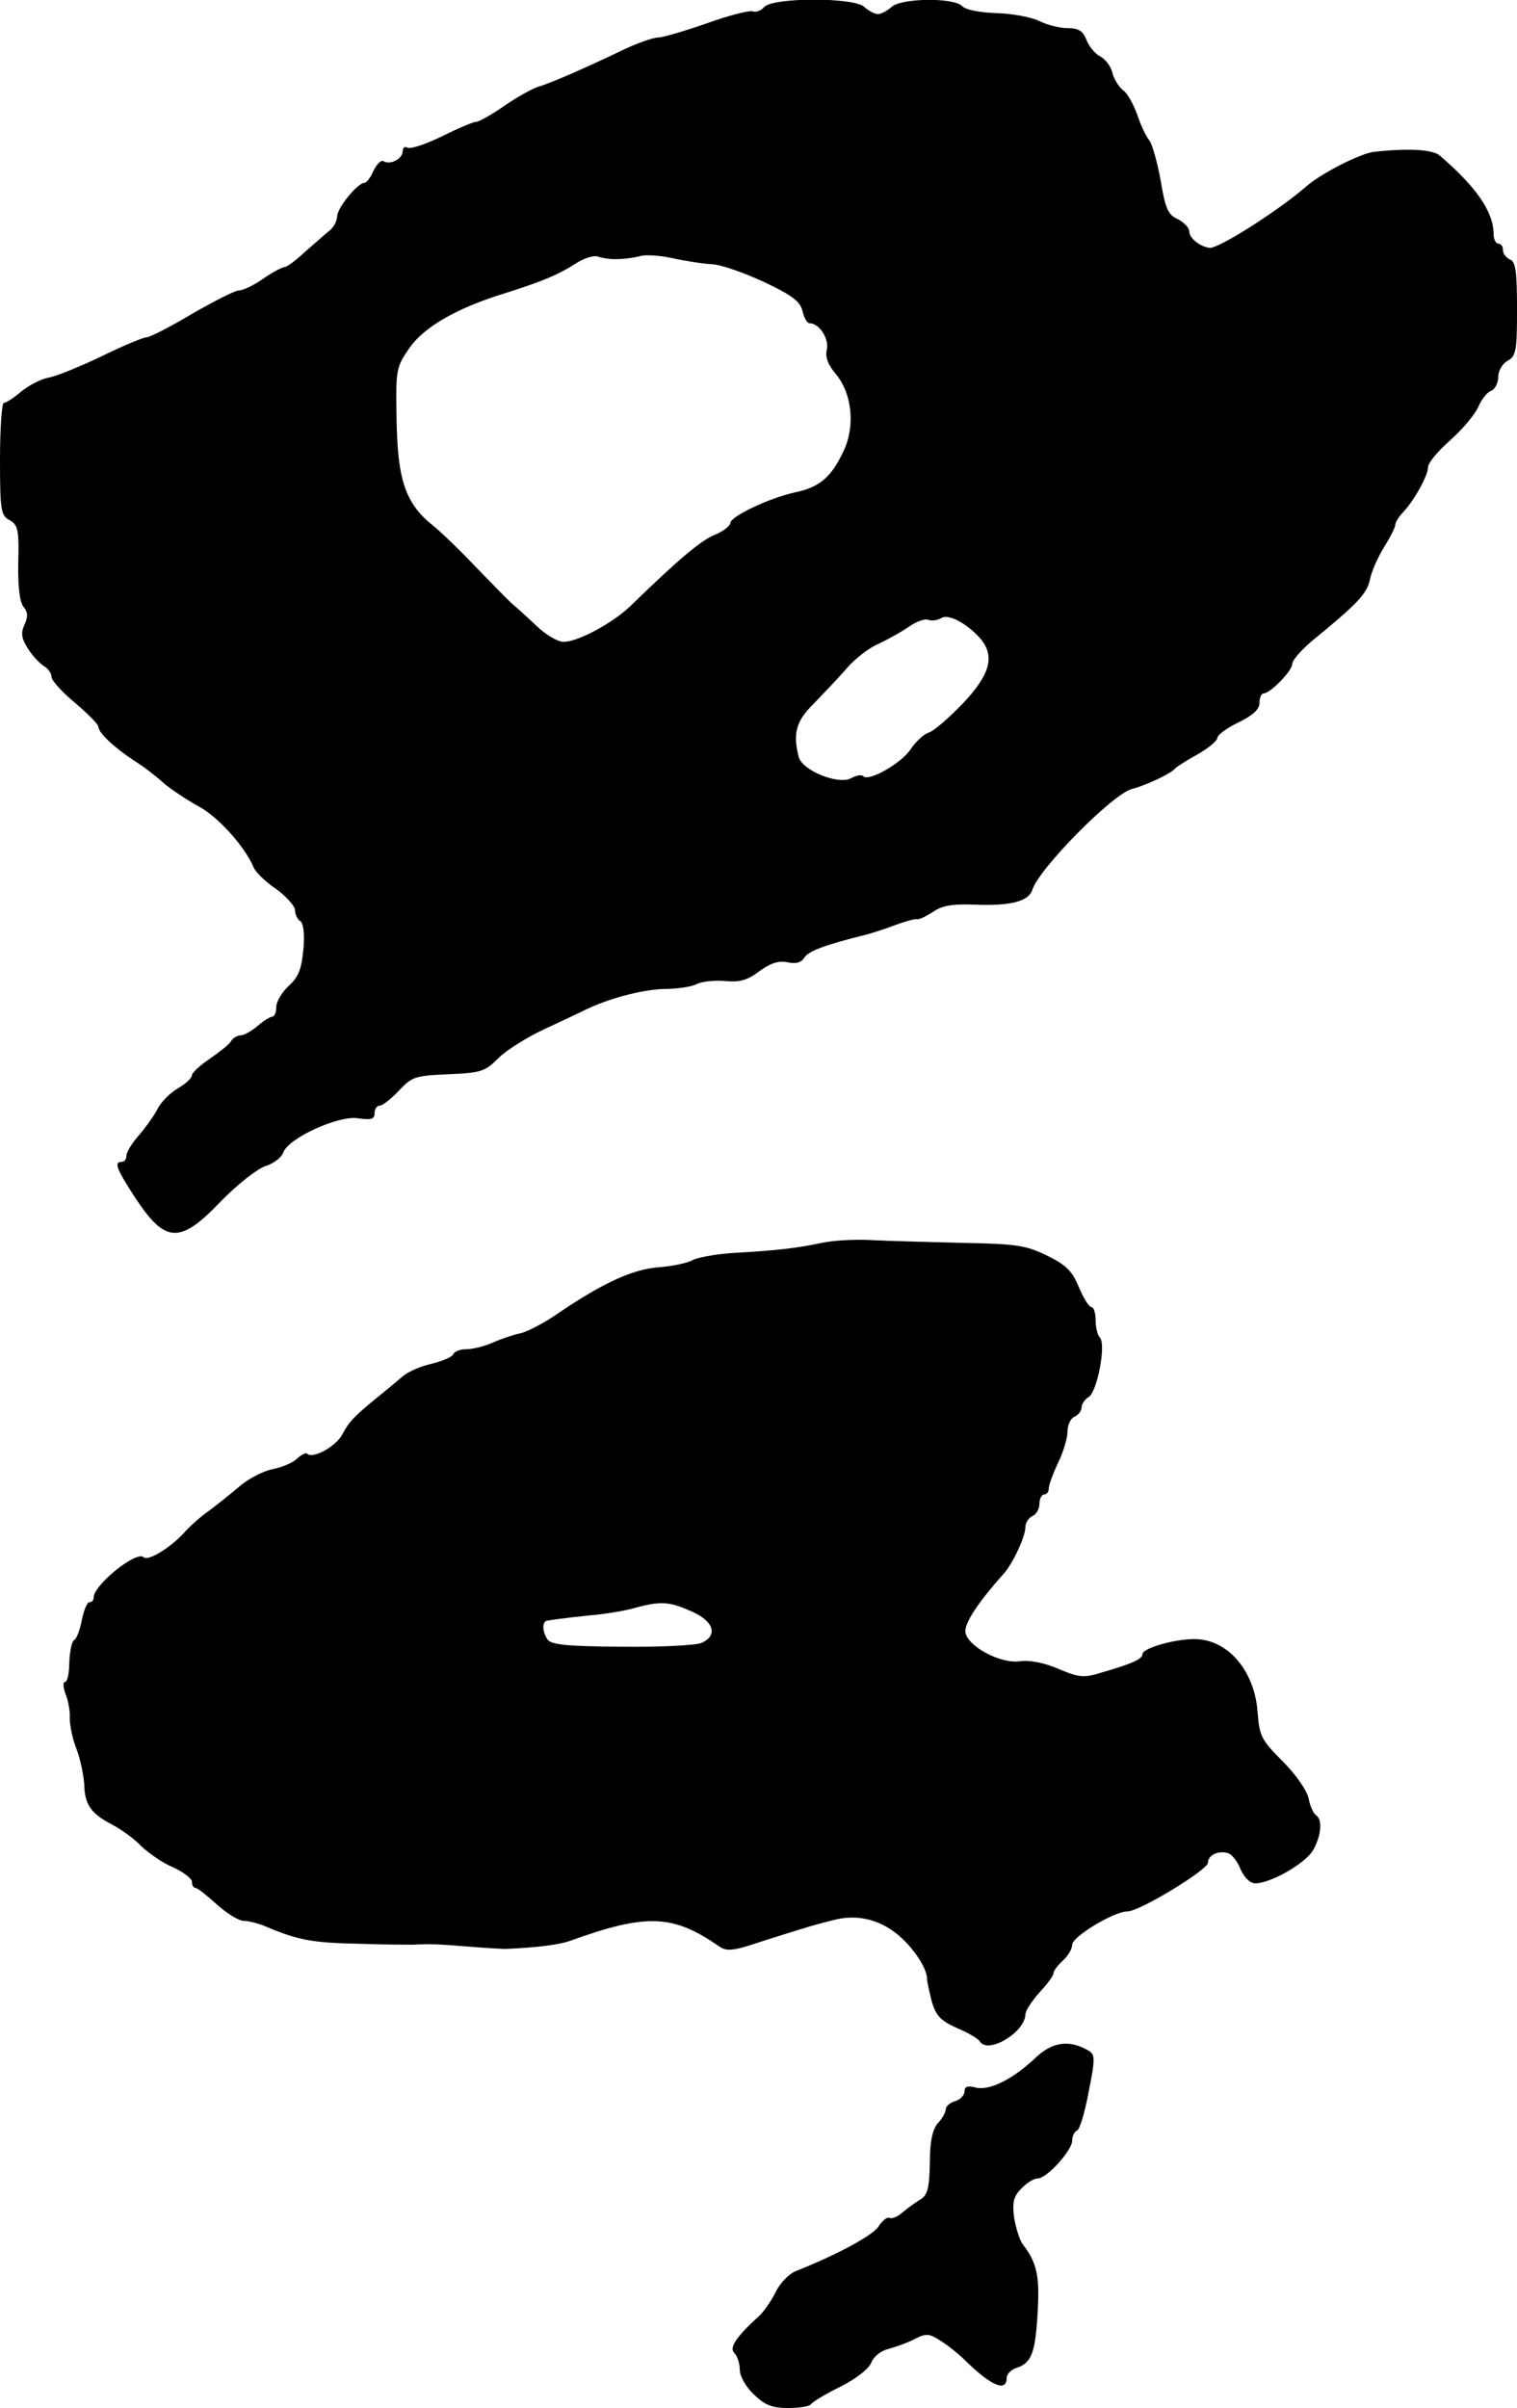
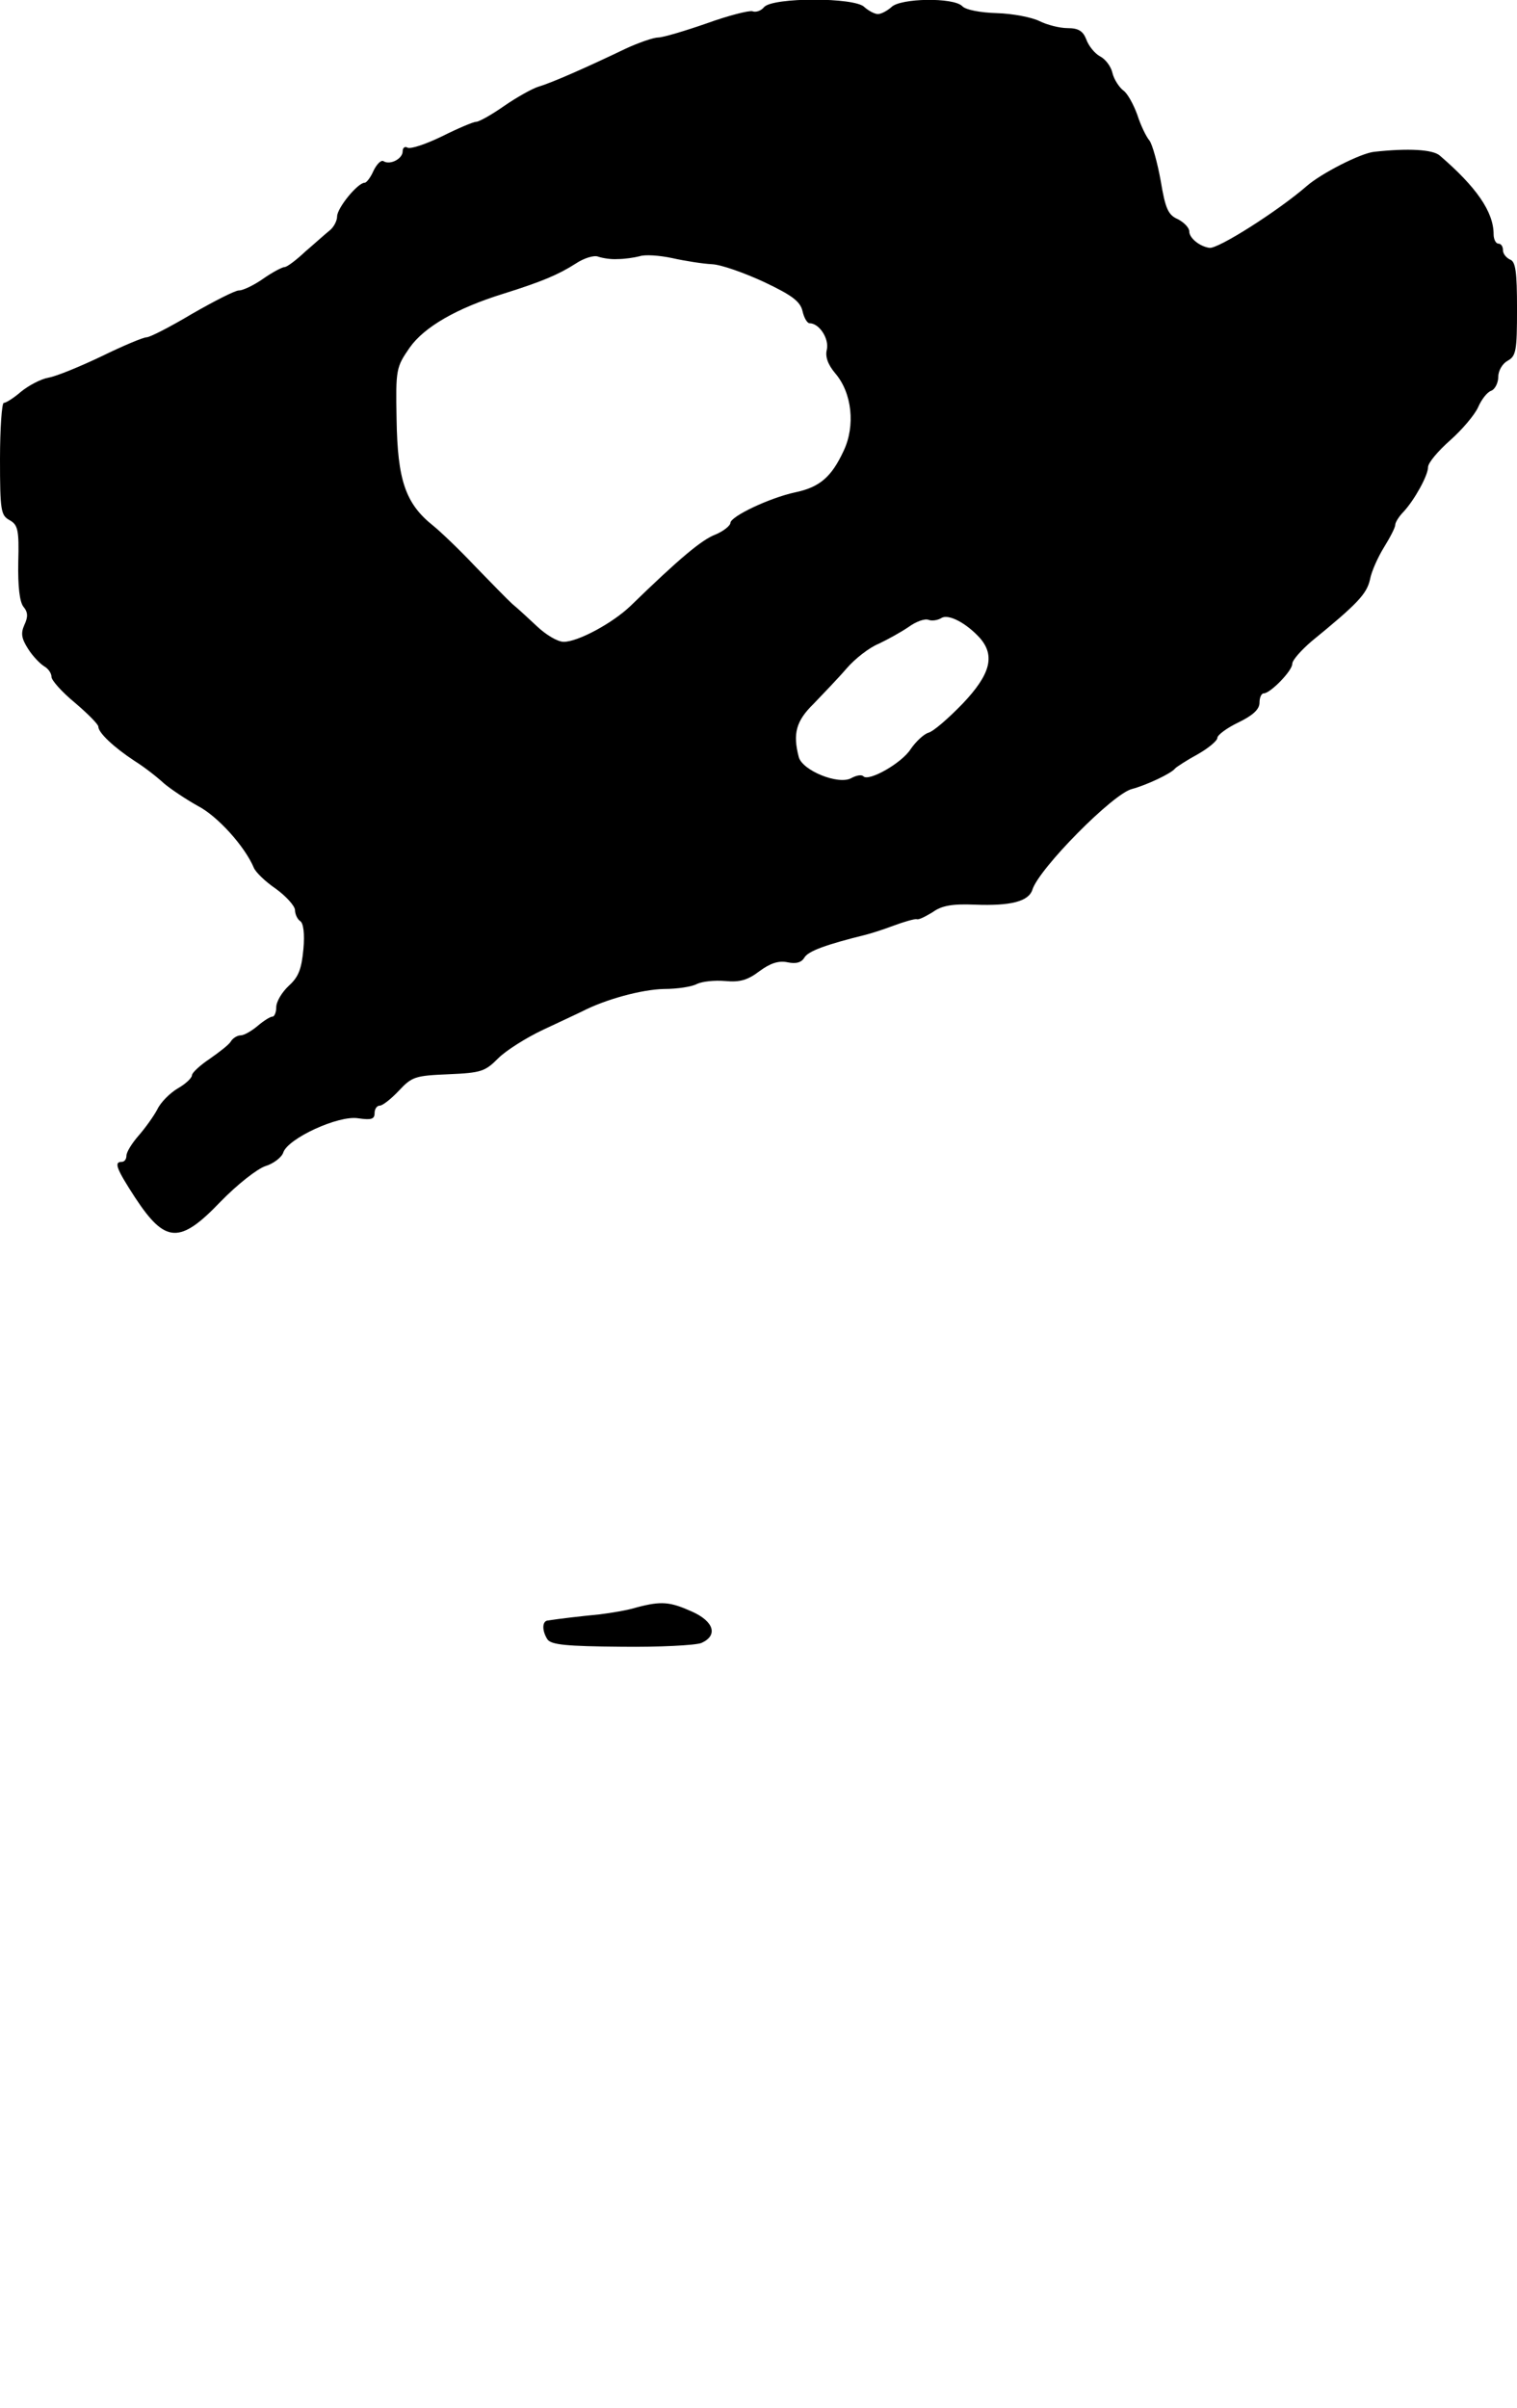
<svg xmlns="http://www.w3.org/2000/svg" version="1.0" width="324pt" height="514pt" viewBox="0 0 324 514" preserveAspectRatio="xMidYMid meet">
  <g transform="translate(0,514) scale(0.1,-0.1)" fill="#000000" stroke="none">
    <path d="M1632 5125 c-6 -8 -18 -12 -25 -9 -7 2 -51 -9 -98 -26 -46 -16 -93 -30 -103 -30 -10 0 -42 -11 -70 -24 -79 -38 -158 -73 -186 -81 -13 -4 -47 -23 -73 -41 -27 -19 -54 -34 -60 -34 -6 0 -39 -14 -73 -31 -35 -17 -68 -28 -74 -24 -5 3 -10 0 -10 -8 0 -16 -27 -30 -41 -21 -5 3 -14 -6 -21 -20 -6 -14 -15 -26 -19 -26 -15 0 -59 -54 -59 -72 0 -9 -7 -23 -16 -30 -9 -7 -32 -28 -52 -45 -19 -18 -39 -33 -44 -33 -5 0 -26 -11 -46 -25 -20 -14 -43 -25 -52 -25 -8 0 -53 -23 -100 -50 -47 -28 -90 -50 -97 -50 -7 0 -50 -18 -95 -40 -46 -22 -97 -43 -114 -46 -17 -3 -43 -17 -59 -30 -15 -13 -32 -24 -37 -24 -4 0 -8 -54 -8 -120 0 -110 2 -120 20 -130 18 -10 21 -20 19 -90 -1 -52 3 -85 11 -95 10 -12 10 -22 2 -39 -8 -18 -6 -29 8 -51 10 -16 26 -32 34 -37 9 -5 16 -15 16 -23 0 -7 22 -32 50 -55 27 -23 50 -46 50 -51 0 -13 33 -44 77 -73 21 -13 49 -35 63 -48 14 -12 47 -34 72 -48 43 -22 101 -87 120 -132 4 -10 25 -30 47 -45 22 -16 40 -36 41 -45 0 -9 5 -20 11 -24 7 -4 10 -27 7 -60 -4 -42 -10 -59 -31 -78 -15 -14 -27 -34 -27 -46 0 -11 -4 -20 -8 -20 -5 0 -19 -9 -32 -20 -13 -11 -29 -20 -36 -20 -7 0 -17 -6 -21 -13 -4 -7 -25 -23 -45 -37 -21 -14 -38 -30 -38 -35 0 -6 -14 -19 -30 -28 -17 -10 -37 -30 -44 -45 -8 -15 -26 -40 -40 -56 -14 -16 -26 -35 -26 -43 0 -7 -4 -13 -10 -13 -17 0 -12 -14 29 -77 64 -97 95 -99 182 -8 35 36 78 70 96 76 17 5 35 19 38 29 10 30 118 80 160 73 28 -4 35 -2 35 11 0 9 5 16 11 16 6 0 24 14 41 32 28 30 35 32 106 35 70 3 78 6 106 34 17 17 60 44 96 61 36 17 73 34 83 39 50 26 128 47 175 48 29 0 61 5 71 11 11 5 37 8 60 6 31 -3 48 2 73 21 23 17 41 23 60 19 19 -4 30 0 36 10 8 14 47 28 132 49 8 2 34 10 58 19 24 9 46 15 50 14 4 -2 19 6 34 15 19 14 42 18 90 16 77 -3 115 7 123 32 14 45 173 206 213 215 30 8 84 33 92 44 3 3 24 17 48 30 23 13 42 29 42 35 0 6 20 21 45 33 31 15 45 28 45 42 0 11 4 20 9 20 14 0 61 48 61 63 0 8 19 29 41 48 98 80 118 101 125 132 3 17 17 48 30 69 13 21 24 42 24 48 0 5 8 18 18 28 23 25 52 77 52 95 0 9 21 34 47 57 26 23 53 55 60 71 7 16 19 32 28 35 8 3 15 17 15 30 0 13 9 28 20 34 18 10 20 21 20 111 0 79 -3 101 -15 105 -8 4 -15 12 -15 20 0 8 -4 14 -10 14 -5 0 -10 9 -10 20 0 48 -37 101 -115 168 -15 13 -67 16 -140 8 -29 -3 -113 -46 -144 -73 -61 -53 -190 -135 -208 -132 -21 3 -43 21 -43 35 0 8 -11 19 -24 26 -21 9 -27 22 -37 82 -7 39 -18 78 -24 86 -7 8 -19 33 -26 55 -8 22 -21 46 -30 52 -9 7 -20 24 -23 37 -3 14 -15 30 -27 36 -11 6 -24 22 -29 36 -7 18 -17 24 -40 24 -17 0 -44 7 -60 15 -16 8 -57 16 -91 17 -35 1 -67 7 -74 15 -19 19 -132 17 -151 -2 -9 -8 -22 -15 -29 -15 -7 0 -20 7 -29 15 -20 21 -195 21 -214 0z m-313 -538 c15 0 35 3 47 6 11 4 42 2 70 -4 27 -6 65 -12 85 -13 20 -1 70 -19 111 -38 59 -28 77 -41 82 -62 3 -14 10 -26 15 -26 21 0 42 -33 37 -56 -4 -15 2 -32 18 -51 36 -42 43 -112 18 -165 -26 -56 -51 -78 -104 -89 -55 -12 -137 -51 -138 -65 0 -6 -15 -18 -32 -25 -29 -11 -76 -50 -182 -153 -39 -37 -112 -76 -142 -76 -13 0 -38 15 -57 33 -18 17 -42 39 -53 48 -10 9 -46 46 -80 81 -33 35 -74 74 -89 86 -59 47 -76 97 -78 227 -2 107 -1 111 28 153 31 44 100 84 200 115 83 26 118 41 154 64 18 12 40 19 49 15 9 -3 27 -6 41 -5z m774 -809 c33 -38 22 -78 -37 -140 -30 -31 -62 -59 -73 -62 -10 -3 -27 -19 -38 -35 -19 -30 -90 -70 -101 -58 -4 4 -15 2 -26 -4 -27 -15 -104 16 -112 45 -13 50 -6 77 32 114 20 21 52 54 70 75 18 21 49 45 69 53 19 9 48 25 64 36 15 11 34 18 42 15 7 -3 20 -1 28 4 15 9 53 -11 82 -43z" />
-     <path d="M1755 2487 c-52 -11 -94 -16 -181 -21 -39 -2 -80 -9 -93 -15 -12 -7 -46 -14 -74 -16 -55 -4 -119 -33 -216 -99 -29 -20 -65 -39 -80 -42 -14 -3 -41 -12 -59 -20 -18 -8 -43 -14 -57 -14 -13 0 -25 -5 -27 -11 -2 -5 -22 -14 -46 -20 -23 -5 -51 -17 -62 -27 -11 -9 -32 -27 -47 -39 -56 -45 -68 -58 -82 -85 -13 -25 -63 -53 -75 -41 -3 3 -12 -2 -21 -10 -9 -9 -32 -19 -53 -23 -20 -4 -53 -21 -72 -38 -20 -17 -49 -40 -64 -51 -16 -11 -41 -33 -55 -49 -28 -30 -75 -59 -84 -50 -15 15 -107 -59 -107 -86 0 -6 -4 -10 -9 -10 -5 0 -12 -17 -16 -37 -4 -21 -11 -41 -17 -44 -5 -3 -9 -25 -10 -47 0 -23 -4 -42 -9 -42 -5 0 -4 -12 1 -26 6 -14 10 -38 9 -52 0 -15 6 -45 15 -67 8 -22 15 -56 16 -75 1 -42 14 -61 60 -85 19 -10 47 -30 62 -46 16 -15 46 -36 68 -45 22 -10 40 -24 40 -31 0 -7 3 -13 8 -13 4 0 24 -16 45 -35 21 -19 47 -35 57 -35 11 0 34 -6 52 -14 67 -28 98 -33 194 -35 54 -2 107 -2 117 -2 36 2 54 1 117 -4 36 -3 72 -5 80 -5 69 3 114 9 137 17 163 59 220 57 318 -11 17 -12 30 -11 95 11 41 13 82 26 90 28 8 3 34 10 58 16 54 15 106 1 148 -38 29 -27 54 -66 54 -87 0 -6 5 -28 10 -48 9 -31 19 -41 54 -57 24 -10 46 -23 49 -29 18 -27 96 20 97 58 0 8 14 29 30 47 17 18 30 36 30 41 0 5 9 17 20 27 11 10 20 25 20 34 0 17 89 71 118 71 26 0 172 89 172 104 0 17 24 27 44 20 8 -3 20 -19 26 -35 8 -17 20 -29 31 -29 33 0 106 42 123 70 18 31 21 66 7 75 -5 3 -13 19 -16 36 -4 18 -28 52 -56 80 -45 45 -49 53 -53 104 -6 85 -59 151 -127 156 -41 3 -119 -18 -119 -32 0 -10 -21 -20 -87 -39 -38 -12 -48 -11 -93 8 -30 13 -62 19 -82 16 -41 -6 -112 32 -116 62 -3 18 27 64 81 124 20 22 47 80 47 100 0 10 7 20 15 24 8 3 15 15 15 26 0 11 5 20 10 20 6 0 10 6 10 13 0 7 9 32 20 55 11 22 20 53 20 67 0 14 7 28 15 31 8 4 15 12 15 20 0 7 7 17 15 22 18 10 38 112 24 127 -5 5 -9 22 -9 37 0 15 -4 28 -9 28 -5 0 -17 19 -27 43 -14 34 -27 47 -68 67 -45 22 -66 25 -181 27 -71 2 -159 4 -195 6 -36 2 -83 -1 -105 -6z m-277 -787 c47 -21 56 -51 20 -67 -13 -5 -90 -9 -171 -8 -117 1 -150 4 -158 16 -12 19 -11 39 1 40 26 4 69 9 110 13 25 3 61 9 80 15 53 14 71 12 118 -9z" />
-     <path d="M2210 746 c-48 -45 -97 -69 -126 -62 -17 5 -24 2 -24 -8 0 -8 -9 -18 -20 -21 -11 -3 -20 -11 -20 -17 0 -6 -7 -20 -17 -30 -11 -13 -17 -38 -17 -84 -1 -54 -5 -69 -19 -78 -10 -6 -28 -19 -39 -28 -11 -10 -24 -15 -29 -12 -4 2 -15 -6 -23 -19 -14 -20 -91 -61 -177 -95 -14 -6 -33 -25 -42 -44 -9 -18 -24 -40 -34 -50 -50 -45 -66 -69 -55 -80 7 -7 12 -23 12 -36 0 -14 13 -37 30 -53 24 -23 39 -29 74 -29 24 0 46 4 48 8 2 4 29 21 62 37 34 17 62 39 67 52 5 13 20 25 36 29 15 4 41 13 56 21 25 13 32 12 55 -3 15 -9 39 -28 54 -43 54 -53 88 -68 88 -37 0 8 9 17 19 21 34 10 42 32 47 116 5 81 -1 109 -32 149 -6 8 -14 33 -18 56 -4 32 -2 45 15 62 11 12 27 22 35 22 20 0 74 60 74 81 0 10 5 19 10 21 6 2 17 39 25 82 15 75 14 81 -2 90 -41 23 -77 17 -113 -18z" />
+     <path d="M1755 2487 z m-277 -787 c47 -21 56 -51 20 -67 -13 -5 -90 -9 -171 -8 -117 1 -150 4 -158 16 -12 19 -11 39 1 40 26 4 69 9 110 13 25 3 61 9 80 15 53 14 71 12 118 -9z" />
  </g>
</svg>